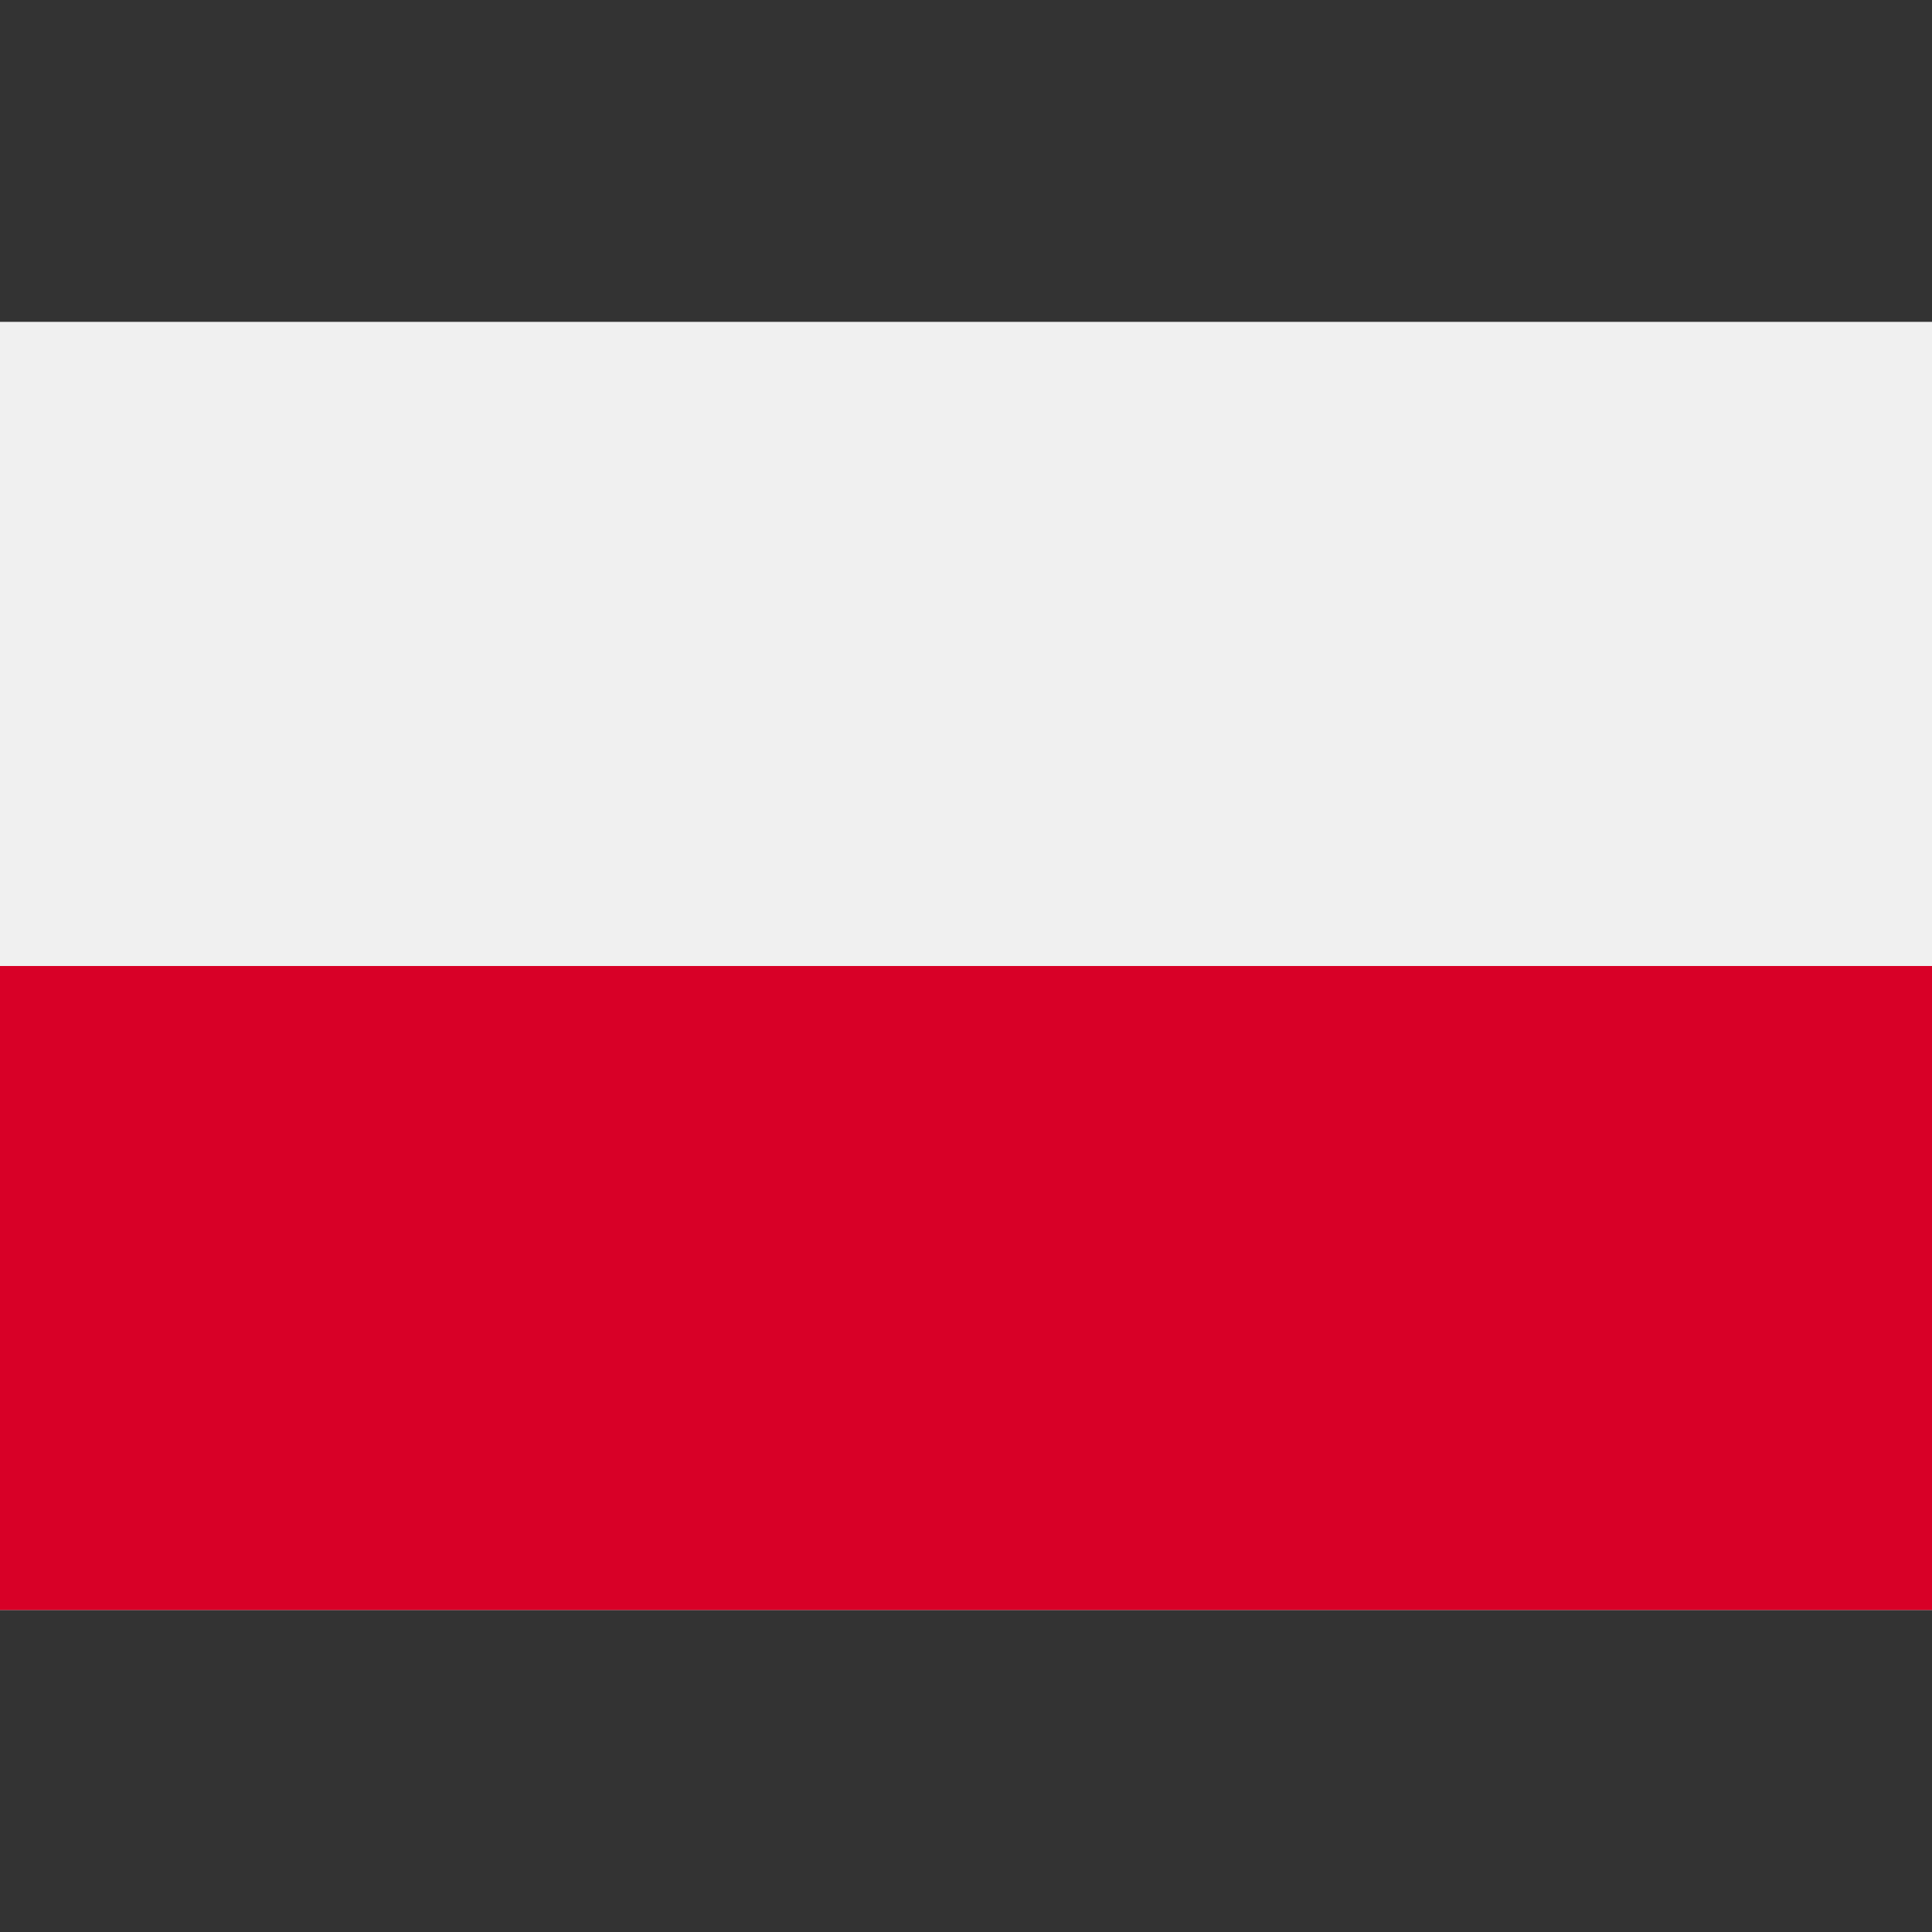
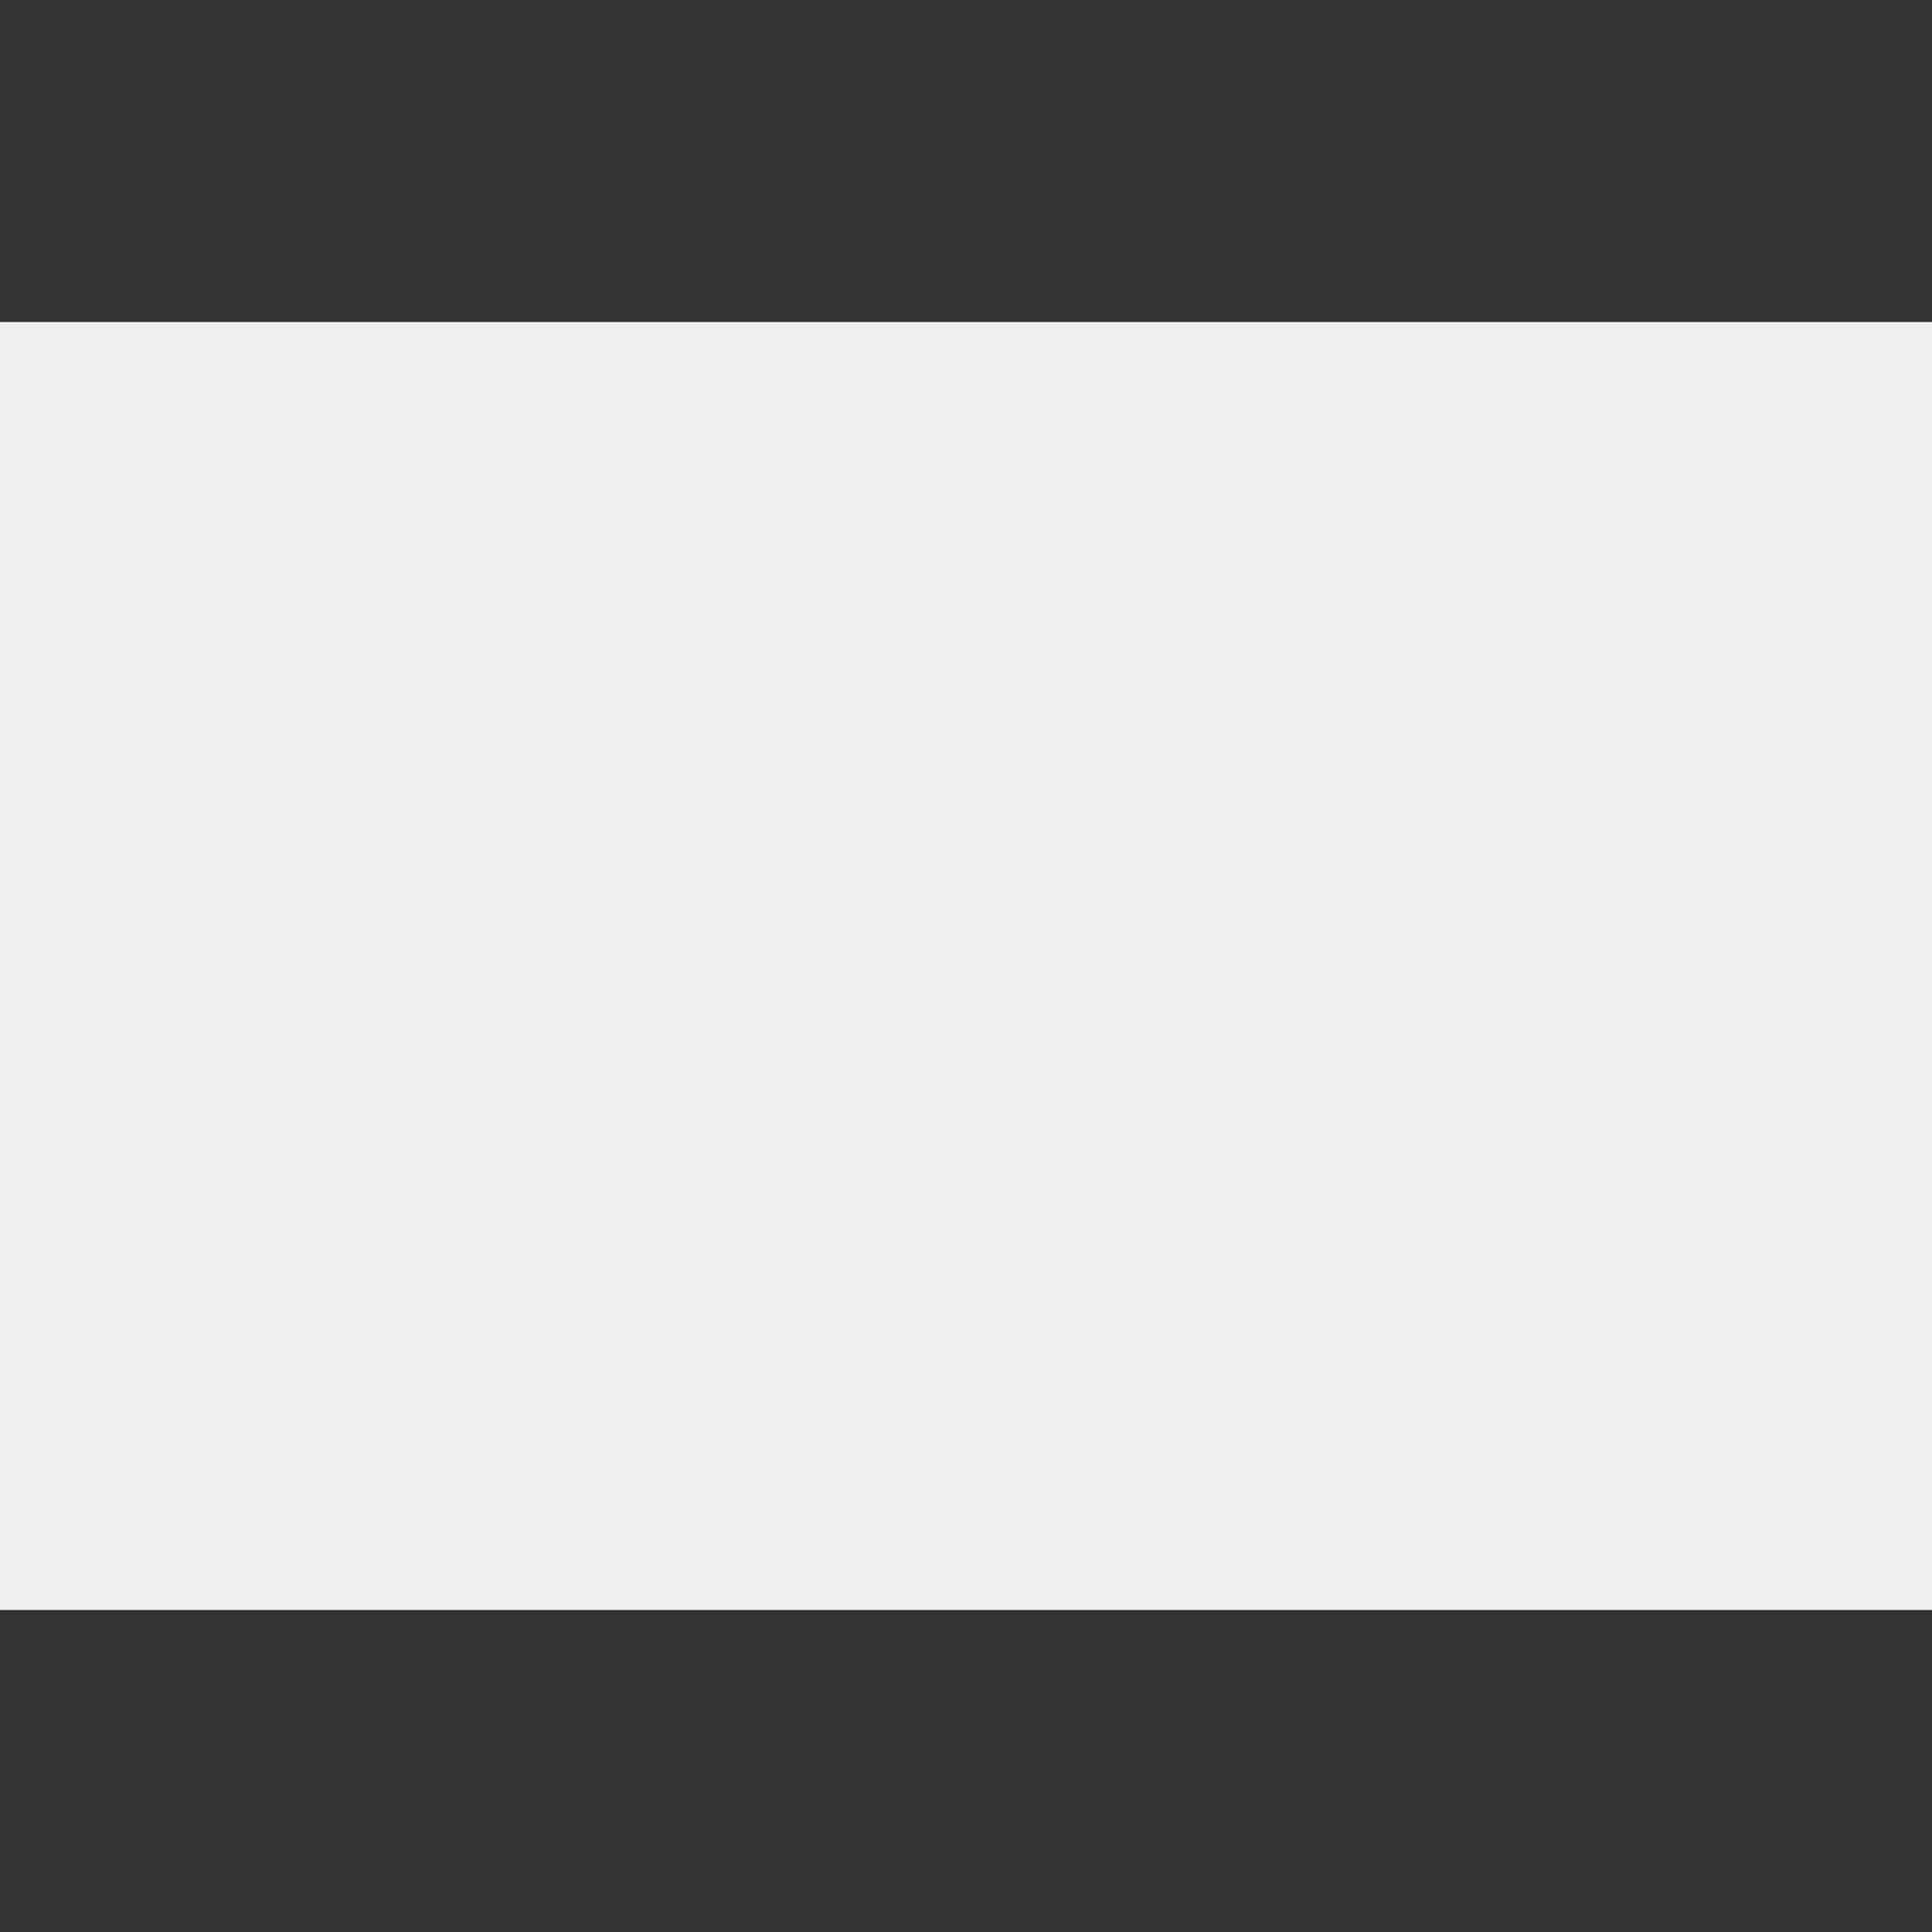
<svg xmlns="http://www.w3.org/2000/svg" width="40" height="40" viewBox="0 0 40 40" fill="none">
  <rect x="0" y="0" width="40" height="40" fill="#333333" stroke="none" />
-   <path d="M40 6.667H0V33.333H40V6.667Z" fill="#F0F0F0" />
-   <path d="M40 6.667H0V20H40V6.667Z" fill="#F0F0F0" />
-   <path d="M40 20H0V33.333H40V20Z" fill="#D80027" />
+   <path d="M40 6.667H0V33.333H40Z" fill="#F0F0F0" />
</svg>